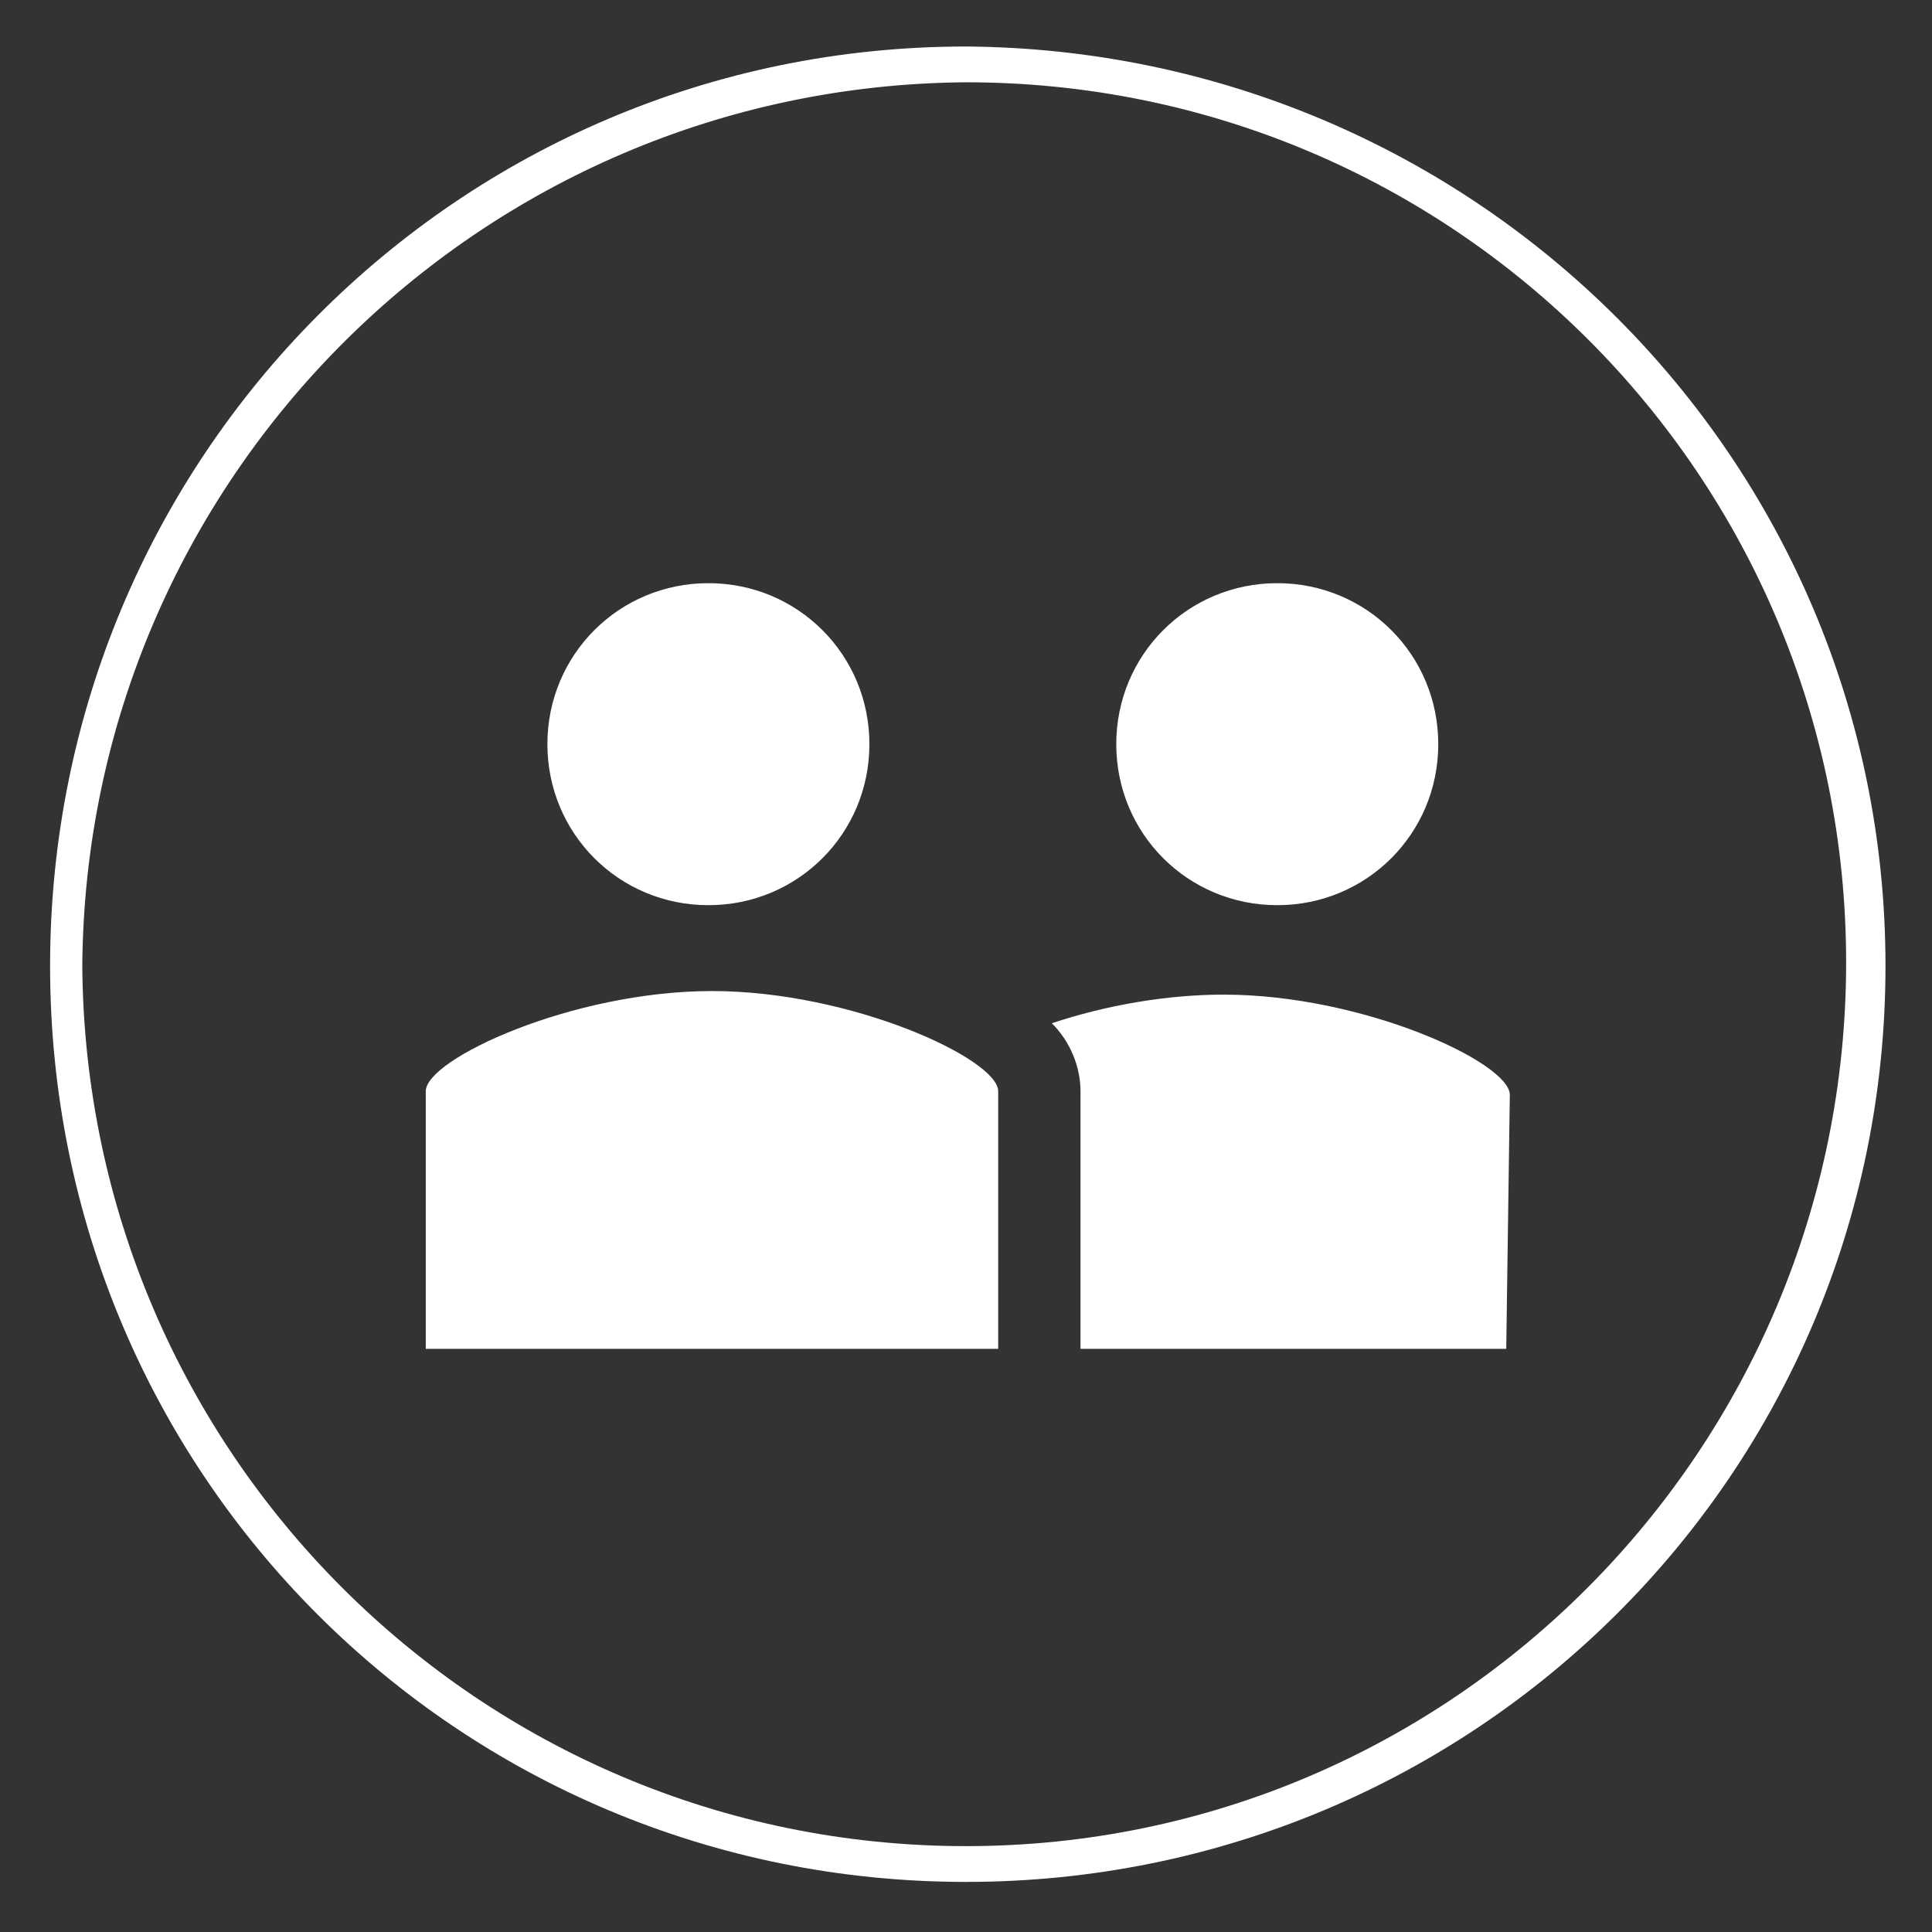
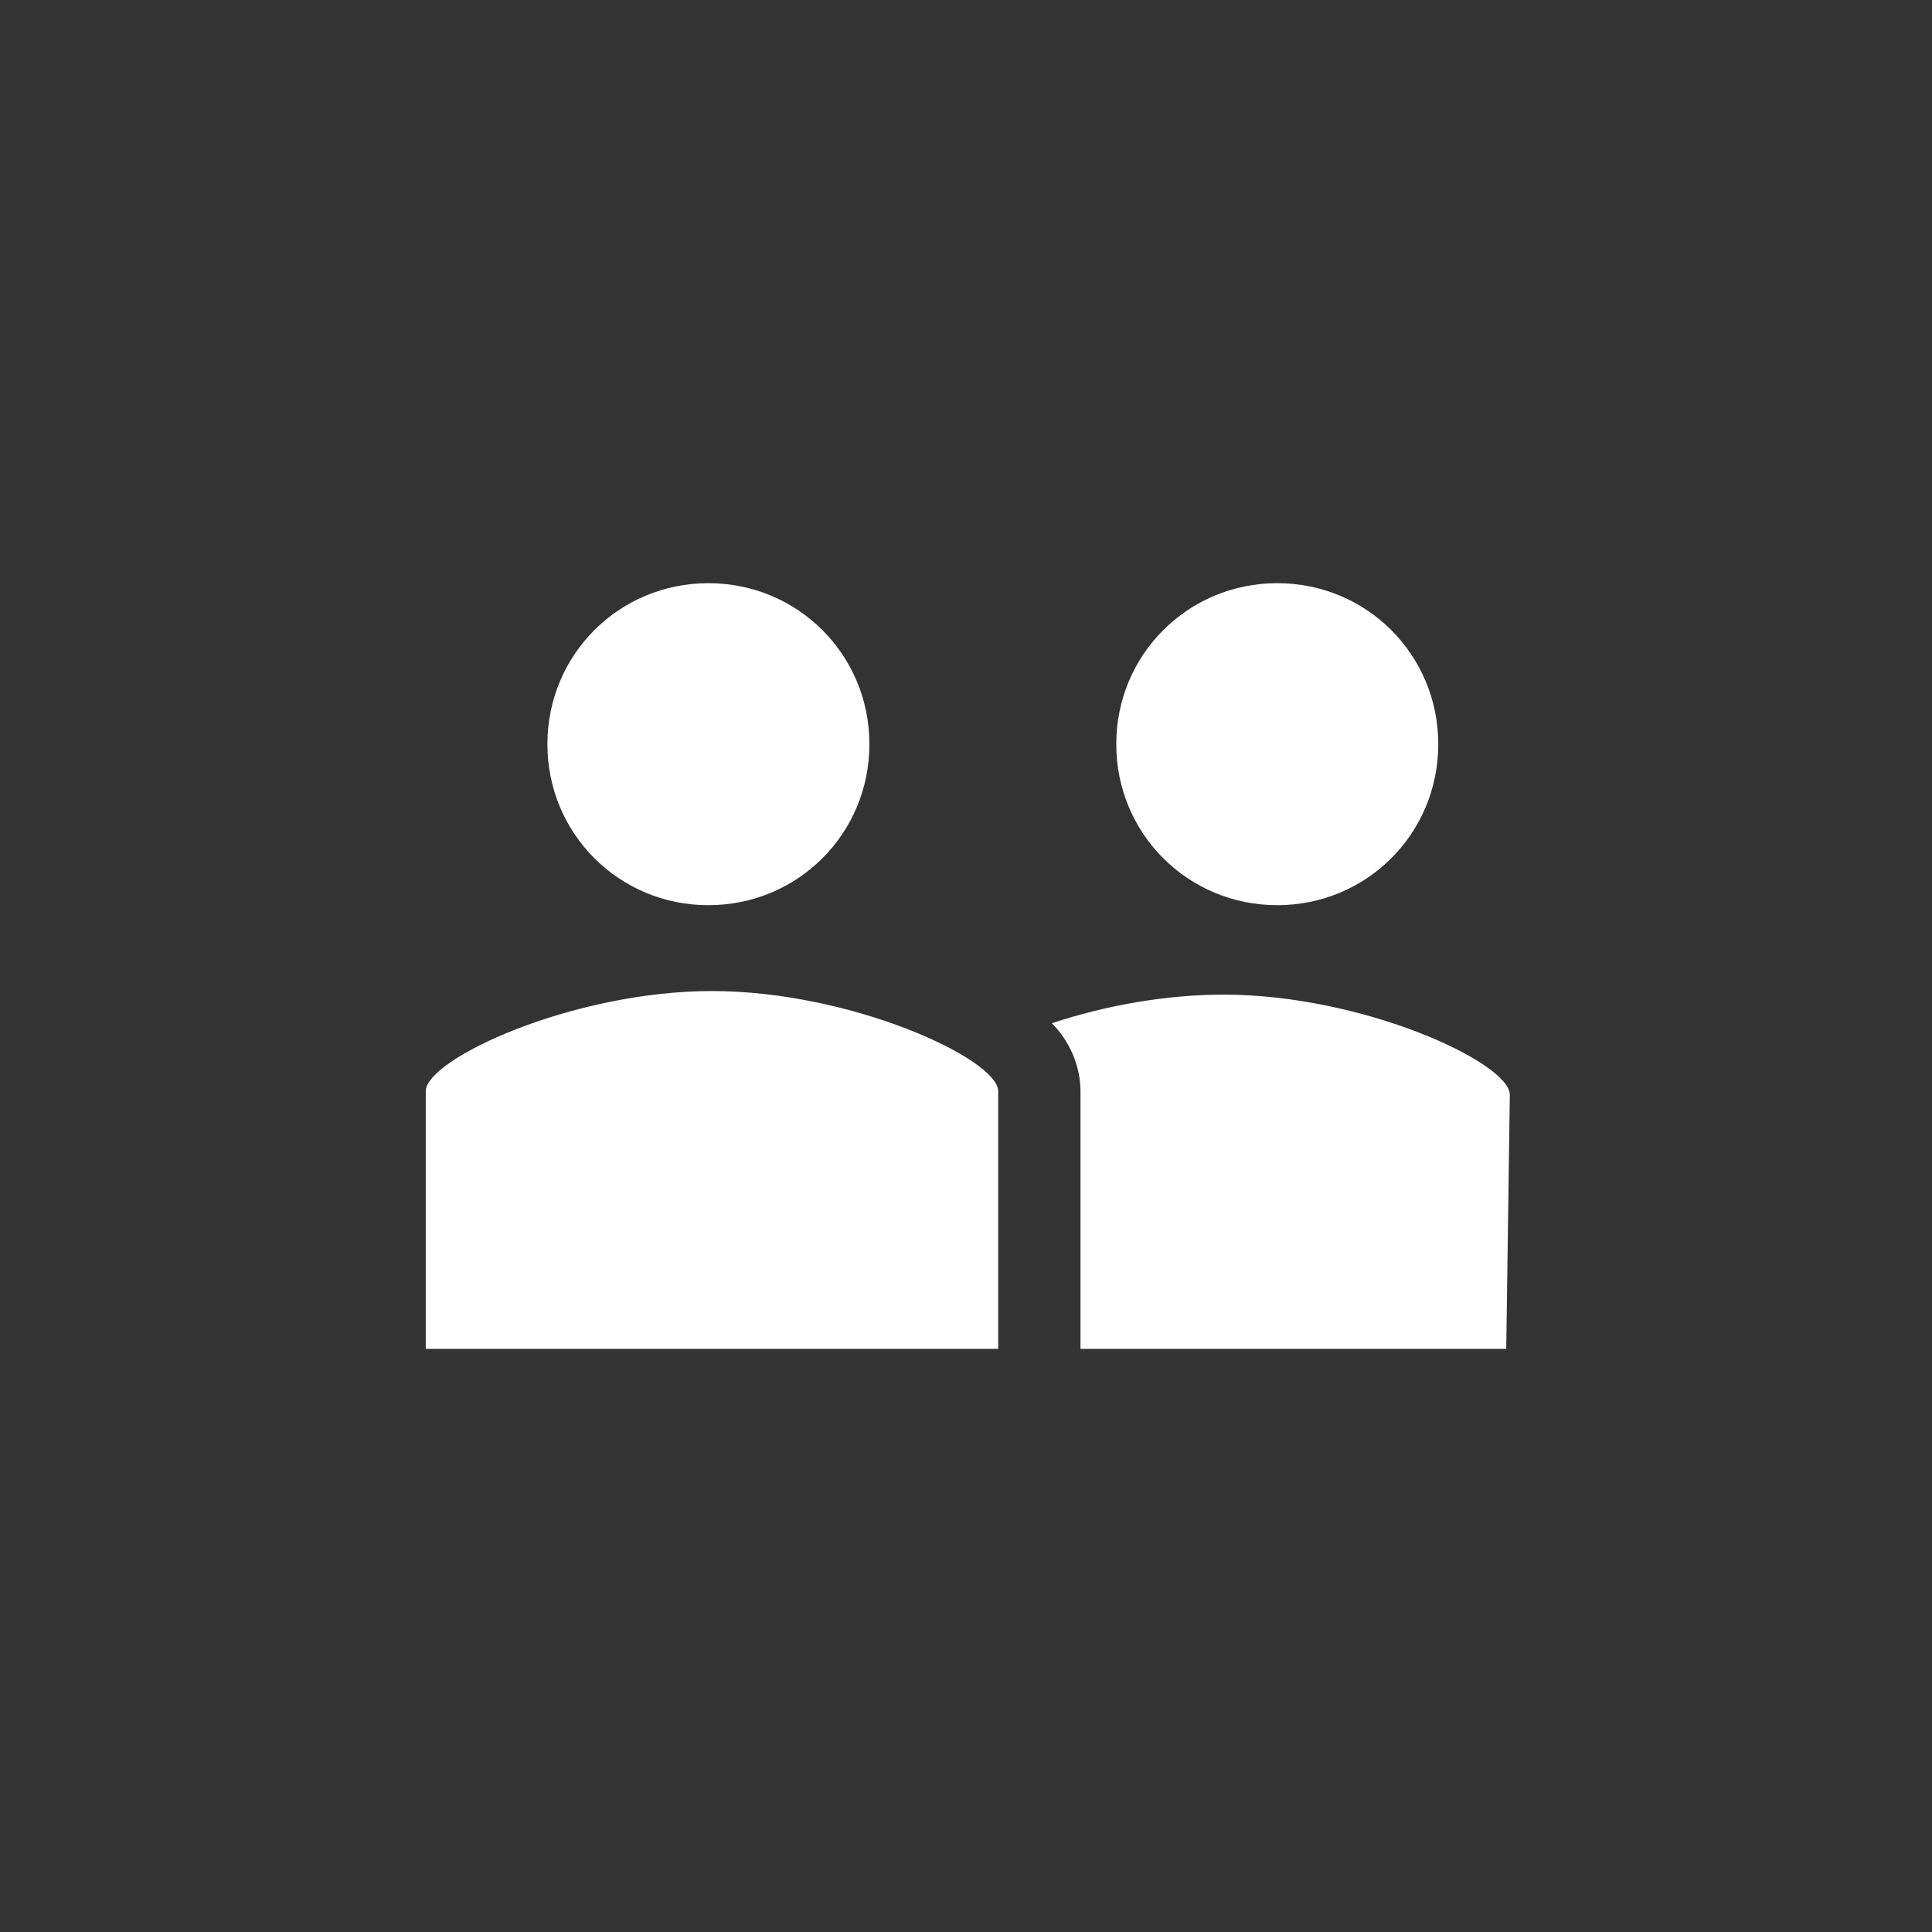
<svg xmlns="http://www.w3.org/2000/svg" version="1.1" id="Layer_1" x="0px" y="0px" viewBox="0 0 54 54" style="enable-background:new 0 0 54 54;" xml:space="preserve">
  <rect x="0" y="0" width="54" height="54" fill="#333333" stroke="none" />
  <style type="text/css">
	.st0{fill:#FFFFFF;}
</style>
-   <path class="st0" d="M27,2.3c13.6,0,24.6,11,24.6,24.6S40.6,51.6,27,51.6S2.4,40.6,2.3,27C2.4,13.4,13.4,2.4,27,2.3 M27,1.3  C12.8,1.3,1.4,12.8,1.4,27S12.8,52.6,27,52.6S52.7,41.2,52.7,27S41.2,1.4,27,1.3L27,1.3z" />
-   <path class="st0" d="M35.7,16.3c2.5,0,4.5,2,4.5,4.5s-2,4.5-4.5,4.5c-2.5,0-4.5-2-4.5-4.5C31.2,18.3,33.2,16.3,35.7,16.3z   M19.8,16.3c2.5,0,4.5,2,4.5,4.5c0,2.5-2,4.5-4.5,4.5c-2.5,0-4.5-2-4.5-4.5C15.3,18.3,17.3,16.3,19.8,16.3L19.8,16.3z M42.1,37.7  H30.2v-7.2c0-0.7-0.3-1.4-0.8-1.9c1.5-0.5,3.2-0.8,4.8-0.8c3.9,0,8,1.9,8,2.8L42.1,37.7z M27.8,37.7H11.9v-7.2c0-0.9,4.1-2.8,8-2.8  s8,1.9,8,2.8V37.7z" />
+   <path class="st0" d="M35.7,16.3c2.5,0,4.5,2,4.5,4.5s-2,4.5-4.5,4.5c-2.5,0-4.5-2-4.5-4.5C31.2,18.3,33.2,16.3,35.7,16.3z   M19.8,16.3c2.5,0,4.5,2,4.5,4.5c0,2.5-2,4.5-4.5,4.5c-2.5,0-4.5-2-4.5-4.5C15.3,18.3,17.3,16.3,19.8,16.3L19.8,16.3z M42.1,37.7  H30.2v-7.2c0-0.7-0.3-1.4-0.8-1.9c1.5-0.5,3.2-0.8,4.8-0.8c3.9,0,8,1.9,8,2.8z M27.8,37.7H11.9v-7.2c0-0.9,4.1-2.8,8-2.8  s8,1.9,8,2.8V37.7z" />
</svg>